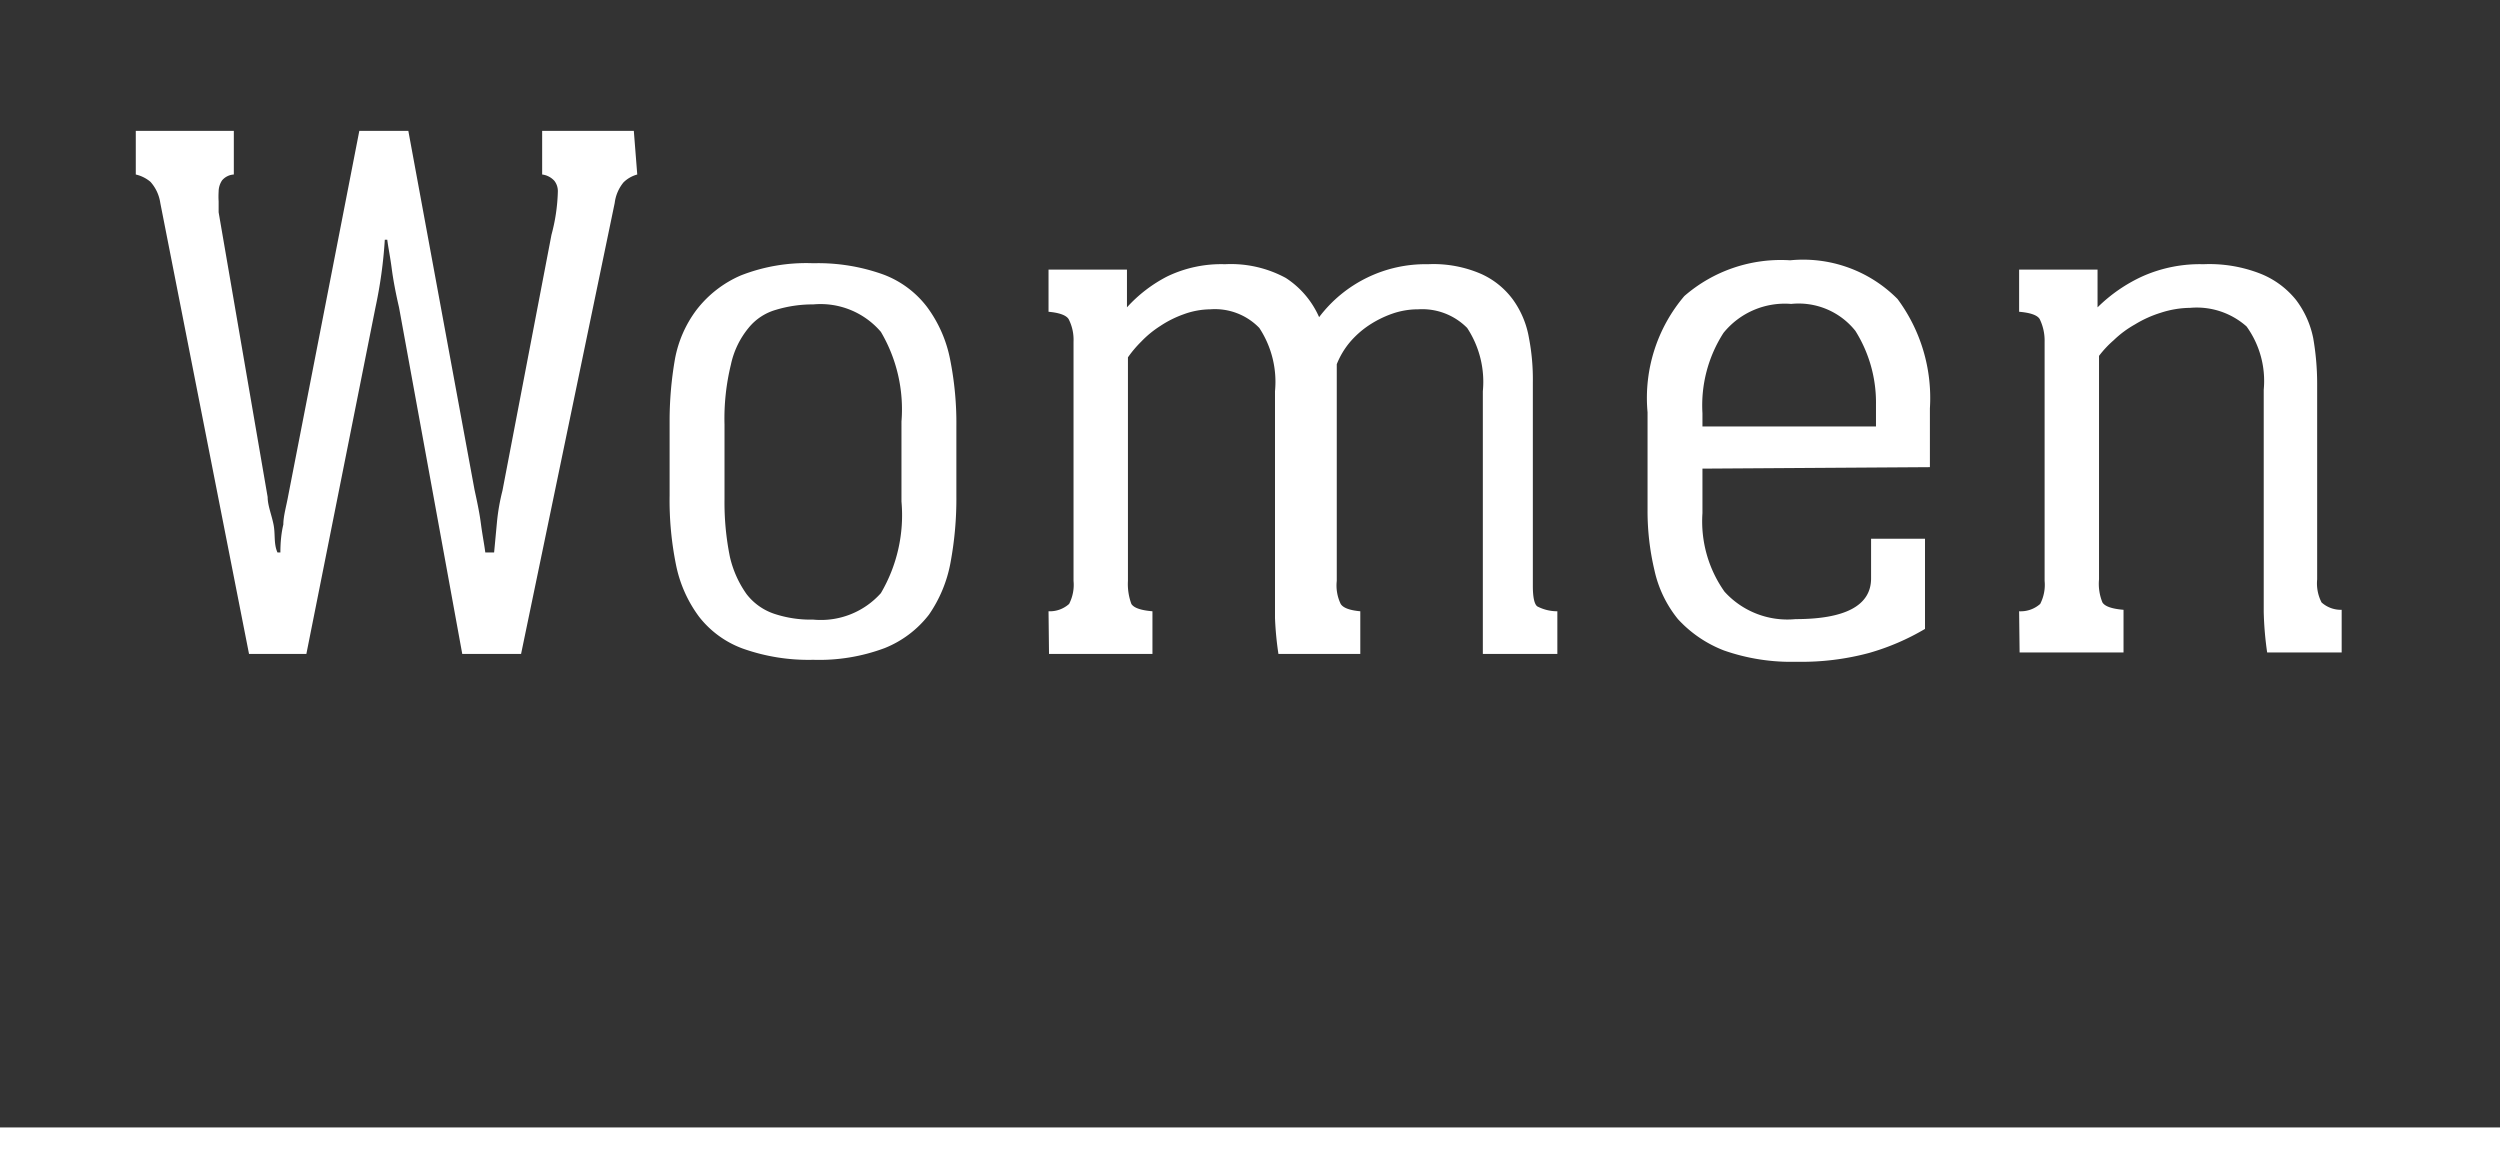
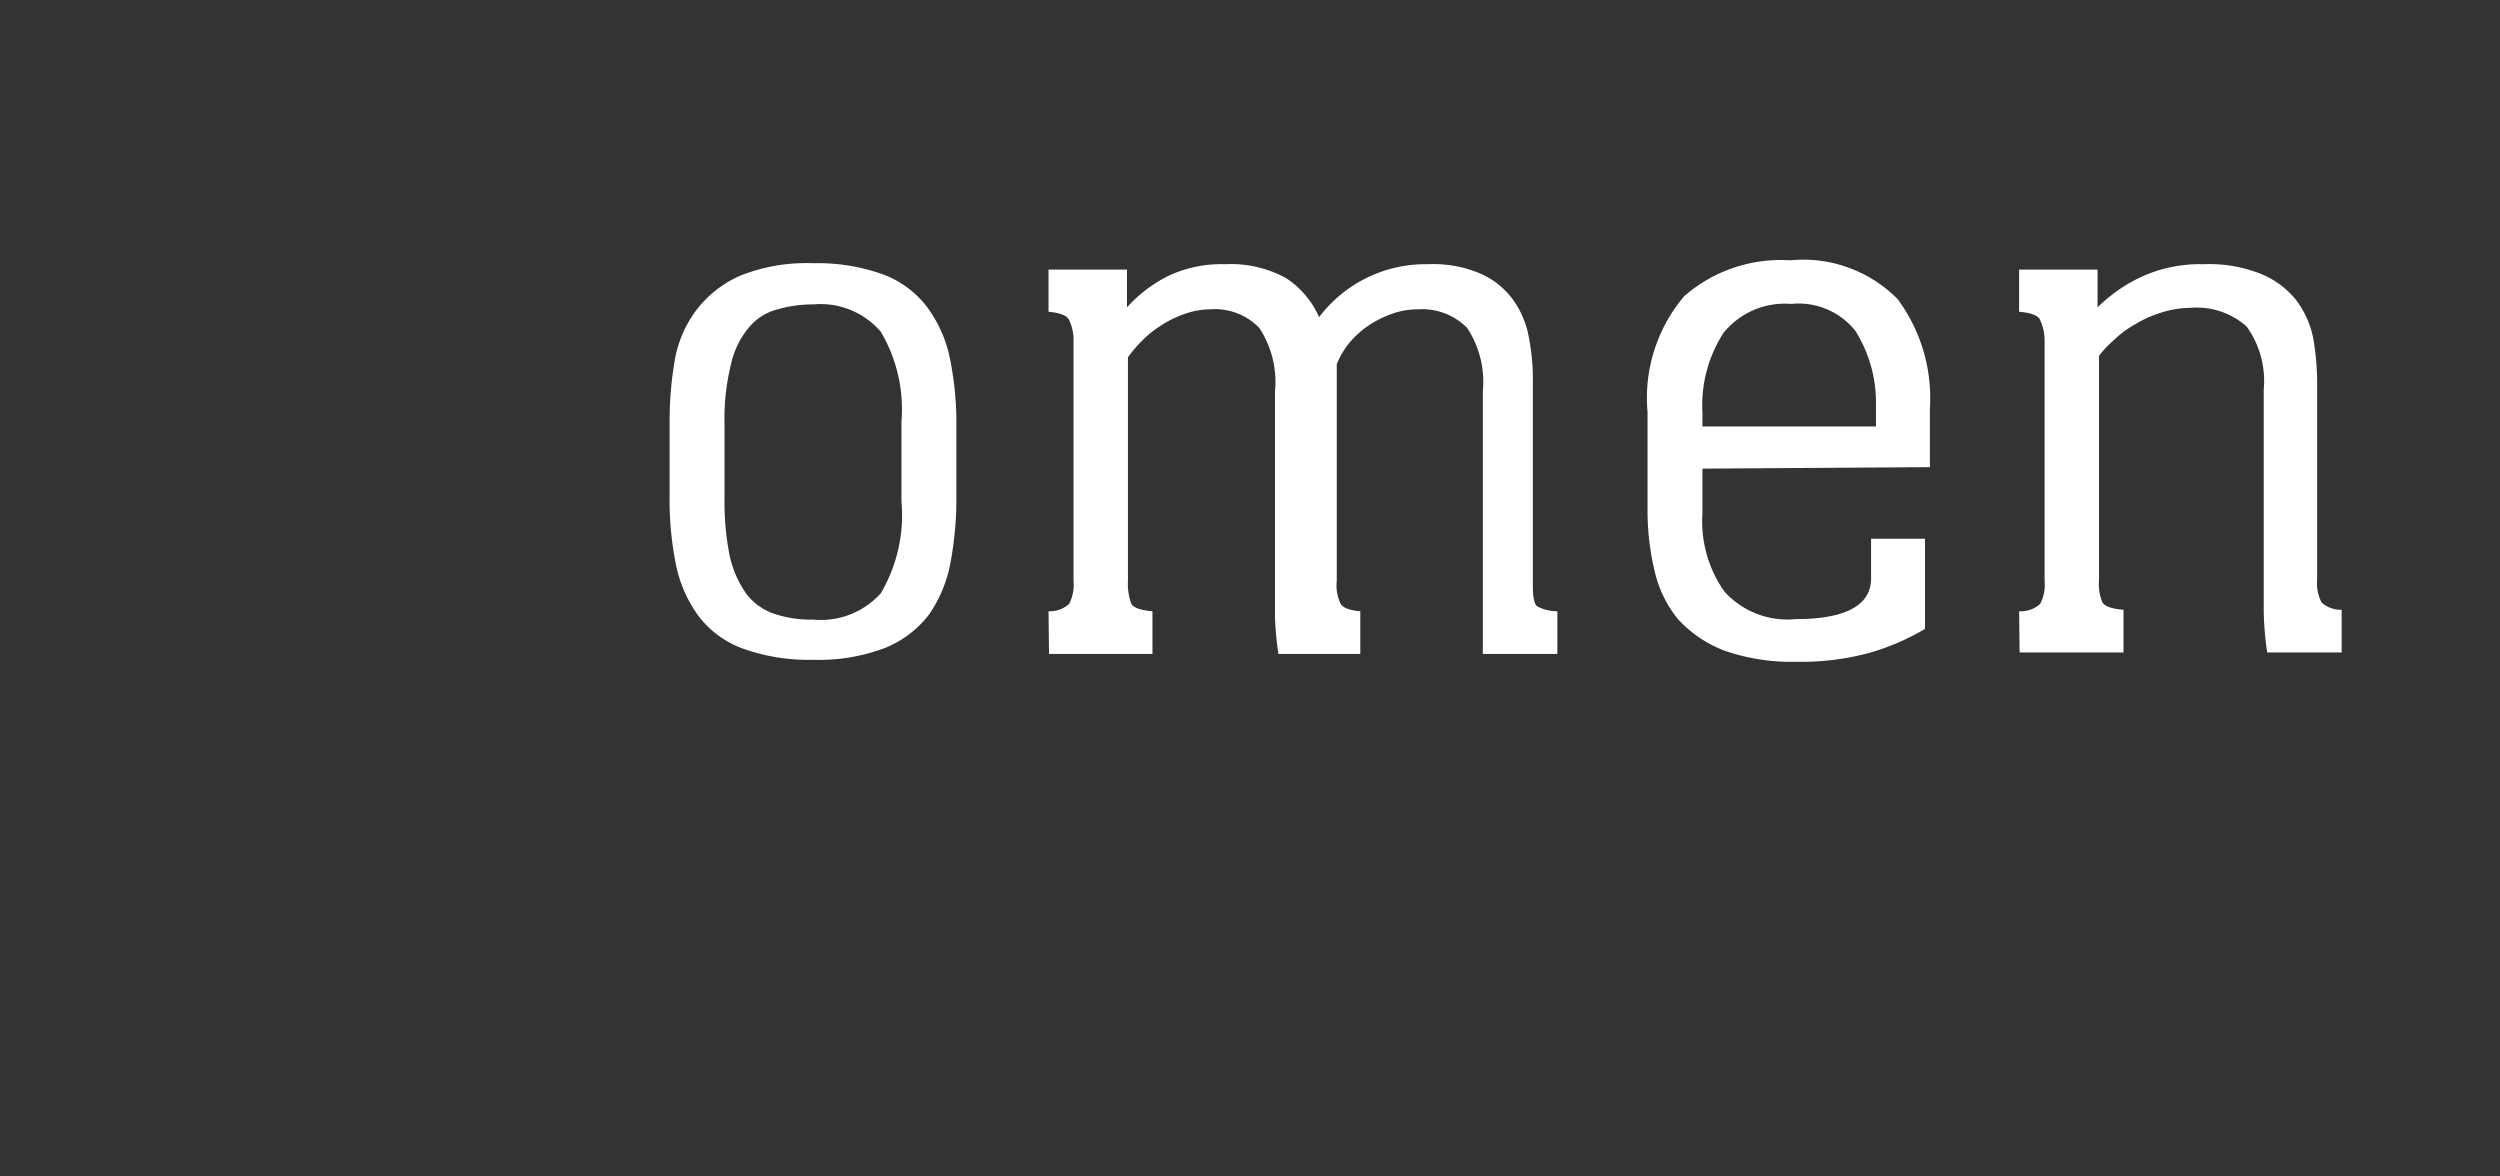
<svg xmlns="http://www.w3.org/2000/svg" id="レイヤー_1" data-name="レイヤー 1" viewBox="0 0 51 24">
  <rect x="0" y="0" width="51" height="24" fill="#333333" stroke="none" />
  <defs>
    <style>.cls-1{fill:#fff;}.cls-2{fill:none;}</style>
  </defs>
-   <path class="cls-1" d="M408.92,289.45a.64.64,0,0,0-.28.16.82.82,0,0,0-.18.42l-1.91,9.2h-1.2l-1.29-7.07c-.07-.3-.12-.57-.15-.8s-.07-.42-.09-.58h-.05a9.34,9.34,0,0,1-.19,1.38l-1.41,7.07H401l-1.81-9.2a.82.82,0,0,0-.2-.43.71.71,0,0,0-.3-.15v-.89h2v.89a.34.34,0,0,0-.24.12.42.42,0,0,0-.07.23,1.68,1.68,0,0,0,0,.2c0,.11,0,.18,0,.22l1,5.81c0,.17.08.36.12.56s0,.39.08.57h.06q0-.32.06-.57c0-.17.06-.37.1-.59l1.45-7.44h1l1.35,7.32c.05.23.1.46.13.69s.07.43.09.59H406l.06-.64a4.23,4.23,0,0,1,.11-.62l1-5.22a3.73,3.73,0,0,0,.13-.88.34.34,0,0,0-.07-.22.4.4,0,0,0-.25-.13v-.89h1.87Z" transform="translate(-395.92 -285.89)" />
  <path class="cls-1" d="M409.58,294.49a7.35,7.35,0,0,1,.11-1.28,2.39,2.39,0,0,1,.44-1,2.28,2.28,0,0,1,.9-.7,3.65,3.65,0,0,1,1.48-.25,3.93,3.93,0,0,1,1.43.23,2,2,0,0,1,.89.66,2.64,2.64,0,0,1,.47,1.06,6.64,6.64,0,0,1,.13,1.39V296a7.13,7.13,0,0,1-.12,1.37,2.73,2.73,0,0,1-.44,1.06,2.15,2.15,0,0,1-.9.68,3.81,3.81,0,0,1-1.46.24,4,4,0,0,1-1.44-.23,2,2,0,0,1-.89-.65,2.64,2.64,0,0,1-.47-1.06,6.64,6.64,0,0,1-.13-1.41Zm4.73,0a3.11,3.11,0,0,0-.42-1.83,1.62,1.62,0,0,0-1.38-.56,2.58,2.58,0,0,0-.76.11,1.11,1.11,0,0,0-.56.37,1.75,1.75,0,0,0-.36.75,4.64,4.64,0,0,0-.13,1.22v1.52a5.57,5.57,0,0,0,.11,1.18,2.14,2.14,0,0,0,.34.76,1.19,1.19,0,0,0,.56.4,2.36,2.36,0,0,0,.8.12,1.64,1.64,0,0,0,1.38-.54,3.14,3.14,0,0,0,.42-1.87Z" transform="translate(-395.92 -285.89)" />
  <path class="cls-1" d="M417.31,298.36a.59.59,0,0,0,.42-.15.85.85,0,0,0,.09-.47v-4.88a.92.92,0,0,0-.1-.46c-.05-.08-.19-.13-.41-.15v-.86h1.6v.77a2.89,2.89,0,0,1,.82-.63,2.54,2.54,0,0,1,1.18-.25,2.35,2.35,0,0,1,1.24.28,1.83,1.83,0,0,1,.68.8,2.72,2.72,0,0,1,2.22-1.08,2.44,2.44,0,0,1,1.09.2,1.64,1.64,0,0,1,.65.53,1.88,1.88,0,0,1,.32.77,4.47,4.47,0,0,1,.08.91v4.15q0,.35.09.42a.88.88,0,0,0,.41.1v.87h-1.52c0-.15,0-.28,0-.39s0-.21,0-.32,0-.23,0-.36v-4.29a2,2,0,0,0-.32-1.29,1.29,1.29,0,0,0-1-.38,1.6,1.6,0,0,0-.53.09,2.16,2.16,0,0,0-.48.24,1.88,1.88,0,0,0-.39.35,1.65,1.65,0,0,0-.26.44v4.42a.87.87,0,0,0,.08.47c.05.08.18.13.4.15v.87H422a6.64,6.64,0,0,1-.07-.73c0-.23,0-.48,0-.74v-3.89a2,2,0,0,0-.32-1.29,1.26,1.26,0,0,0-1-.38,1.62,1.62,0,0,0-.54.1,2.16,2.16,0,0,0-.48.24,2.08,2.08,0,0,0-.39.32,2.3,2.3,0,0,0-.27.32v4.56a1.17,1.17,0,0,0,.07.47c.05.08.19.13.43.15v.87h-2.11Z" transform="translate(-395.92 -285.89)" />
  <path class="cls-1" d="M430.65,295.45v.91a2.48,2.48,0,0,0,.45,1.6,1.73,1.73,0,0,0,1.45.56c1,0,1.54-.27,1.54-.83v-.81h1.1v1.84a4.84,4.84,0,0,1-1.14.49,5.3,5.3,0,0,1-1.48.18,4.14,4.14,0,0,1-1.48-.23,2.49,2.49,0,0,1-.94-.64,2.39,2.39,0,0,1-.48-1,5.24,5.24,0,0,1-.14-1.22v-2a3.21,3.21,0,0,1,.75-2.37,3,3,0,0,1,2.16-.73,2.71,2.71,0,0,1,2.19.79,3.39,3.39,0,0,1,.66,2.23v1.2Zm3.54-.86v-.45a2.75,2.75,0,0,0-.42-1.5,1.48,1.48,0,0,0-1.31-.55,1.61,1.61,0,0,0-1.38.59,2.73,2.73,0,0,0-.43,1.64v.27Z" transform="translate(-395.92 -285.89)" />
  <path class="cls-1" d="M437.11,298.36a.6.6,0,0,0,.43-.15.85.85,0,0,0,.09-.47v-4.88a1,1,0,0,0-.1-.46q-.07-.12-.42-.15v-.86h1.6v.77a3.2,3.2,0,0,1,.91-.63,2.88,2.88,0,0,1,1.25-.25,2.85,2.85,0,0,1,1.18.2,1.77,1.77,0,0,1,.71.53,1.91,1.91,0,0,1,.35.78,5.43,5.43,0,0,1,.08.92v4a.85.85,0,0,0,.09.47.59.59,0,0,0,.41.15v.87h-1.52a6.78,6.78,0,0,1-.07-.83c0-.25,0-.54,0-.88v-3.65a1.9,1.9,0,0,0-.35-1.29,1.53,1.53,0,0,0-1.15-.38,2,2,0,0,0-.6.1,2.32,2.32,0,0,0-.53.24,2.09,2.09,0,0,0-.43.32,2.12,2.12,0,0,0-.3.32v4.56a1,1,0,0,0,.07.47c.05.08.19.13.43.15v.87h-2.12Z" transform="translate(-395.92 -285.89)" />
-   <rect class="cls-1" y="23" width="51" height="1" />
  <rect class="cls-2" width="51" height="23" />
</svg>